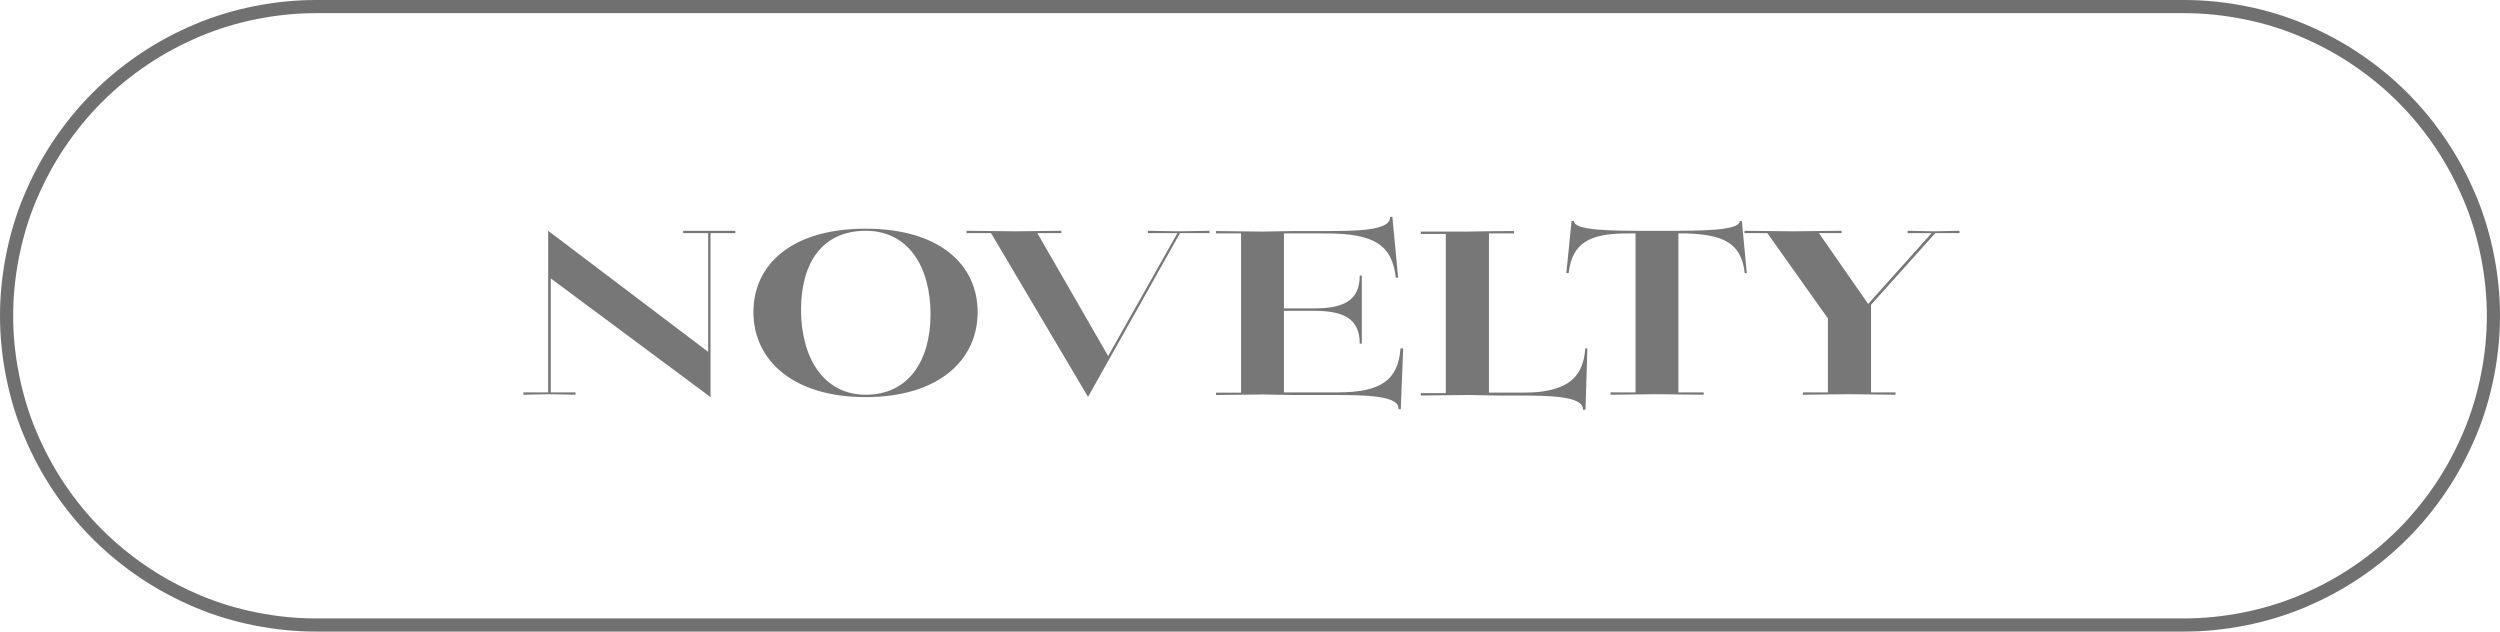
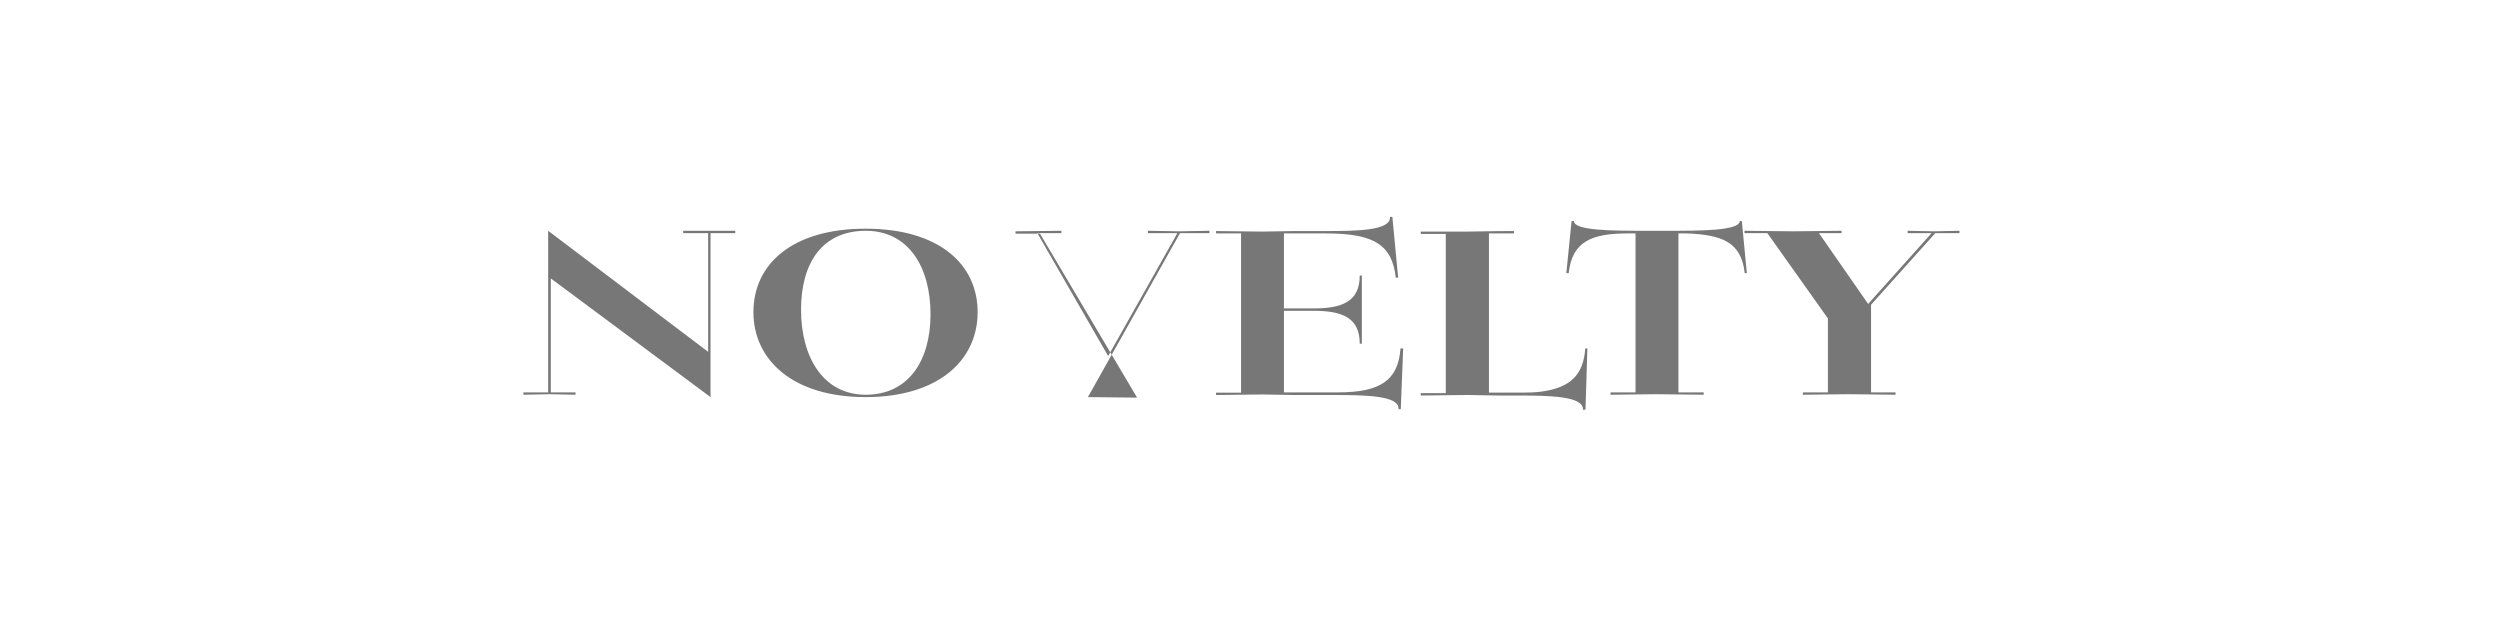
<svg xmlns="http://www.w3.org/2000/svg" id="_レイヤー_2" data-name="レイヤー_2" viewBox="0 0 95 24">
  <defs>
    <style>
      .cls-1 {
        fill: #777;
      }

      .cls-2 {
        fill: none;
        stroke: #707070;
        stroke-width: .5px;
      }
    </style>
  </defs>
  <g id="_レイヤー_1-2" data-name="レイヤー_1">
    <g>
-       <path class="cls-2" d="M.25,12c0-.77.08-1.54.23-2.29s.37-1.49.67-2.2.66-1.39,1.09-2.03c.43-.64.92-1.24,1.46-1.78.55-.55,1.14-1.03,1.78-1.46.64-.43,1.32-.79,2.03-1.09.71-.3,1.45-.52,2.2-.67.76-.15,1.52-.23,2.29-.23h71c.77,0,1.54.08,2.29.23.76.15,1.49.37,2.2.67.71.3,1.39.66,2.03,1.09.64.43,1.24.92,1.78,1.46.55.55,1.03,1.14,1.46,1.78.43.64.79,1.32,1.09,2.03s.52,1.45.67,2.2.23,1.52.23,2.29c0,.77-.08,1.54-.23,2.29s-.37,1.49-.67,2.2-.66,1.39-1.09,2.03c-.43.64-.92,1.24-1.46,1.78-.55.55-1.14,1.03-1.78,1.46-.64.43-1.32.79-2.03,1.09-.71.3-1.45.52-2.2.67-.76.15-1.52.23-2.29.23H12c-.77,0-1.54-.08-2.29-.23-.76-.15-1.49-.37-2.2-.67-.71-.3-1.39-.66-2.03-1.09-.64-.43-1.24-.92-1.78-1.46-.55-.55-1.03-1.14-1.46-1.78-.43-.64-.79-1.32-1.09-2.03s-.52-1.45-.67-2.2-.23-1.52-.23-2.29Z" />
      <path class="cls-1" d="M27,15.09v-6.23h.94v-.09h-1.98v.09h.95v4.51l-6.08-4.6v6.14h-.94v.09c.32,0,.66-.02.99-.02s.66.02.99.02v-.09h-.94v-4.33l6.07,4.51Z" />
      <path class="cls-1" d="M32.9,15c-1.62,0-2.46-1.43-2.46-3.23s.82-3,2.46-3,2.46,1.4,2.46,3.17-.84,3.06-2.46,3.06ZM37.15,11.86c0-1.82-1.47-3.17-4.26-3.17s-4.26,1.35-4.26,3.17,1.5,3.23,4.26,3.23,4.26-1.39,4.26-3.23Z" />
-       <path class="cls-1" d="M41.34,15.09l3.5-6.23h1.12v-.09c-.39,0-.77.02-1.16.02s-.78-.02-1.18-.02v.09h1.12l-2.63,4.67-2.69-4.67h.91v-.09c-.4,0-1.36.02-1.74.02s-1.47-.02-1.86-.02v.09h.93l3.69,6.23Z" />
+       <path class="cls-1" d="M41.34,15.09l3.5-6.23h1.12v-.09c-.39,0-.77.02-1.16.02s-.78-.02-1.18-.02v.09h1.12l-2.63,4.67-2.69-4.67h.91v-.09c-.4,0-1.36.02-1.74.02v.09h.93l3.69,6.23Z" />
      <path class="cls-1" d="M53.23,15.54l.09-2.3h-.1c-.09,1.21-.76,1.67-2.38,1.67h-2.05v-3.1h1.12c1.08,0,1.76.25,1.76,1.25h.08v-2.59h-.08c0,1-.68,1.25-1.76,1.25h-1.12v-2.85h1.6c1.85,0,2.51.45,2.65,1.68h.09l-.22-2.31h-.09c.04.53-1.27.54-2.52.54h-1.14c-.4,0-.79.02-1.18.02s-1.39-.02-1.77-.02v.09h.95v6.05h-.95v.09c.4,0,1.38-.02,1.77-.02s.79.02,1.19.02h1.47c1.25,0,2.56.02,2.5.54h.09Z" />
      <path class="cls-1" d="M60.25,15.54l.07-2.3h-.08c-.07,1.01-.57,1.49-1.66,1.64-.22.03-.46.04-.72.04h-1.28v-6.05h.95v-.09c-.99,0-1.37.02-1.76.02-.14,0-.34,0-.56,0-.43,0-.95,0-1.22,0v.09h.95v6.05h-.95v.09c.4,0,1.37-.02,1.77-.02s.79.02,1.19.02h.69c1.24,0,2.55.02,2.51.54h.09Z" />
      <path class="cls-1" d="M64.73,14.91h-.95v-6.04h.31c1.32.05,2.08.31,2.21,1.51h.08l-.19-1.98h-.08c0,.37-1.49.37-2.78.37h-.76c-1.28,0-2.76,0-2.76-.37h-.09l-.2,1.98h.09c.13-1.22.9-1.51,2.25-1.51h.29v6.04h-.95v.09c.4,0,1.32-.02,1.72-.02s1.41.02,1.82.02v-.09Z" />
      <path class="cls-1" d="M72.04,14.91h-.94v-3.33l2.44-2.72h.92v-.09c-.34,0-.65.02-.98.02s-.66-.02-.99-.02v.09h.91l-2.41,2.69-1.87-2.69h.86v-.09c-.4,0-1.45.02-1.85.02s-1.44-.02-1.84-.02v.09h.87l2.3,3.24v2.81h-.95v.09c.4,0,1.32-.02,1.72-.02s1.42.02,1.8.02v-.09Z" />
    </g>
  </g>
</svg>